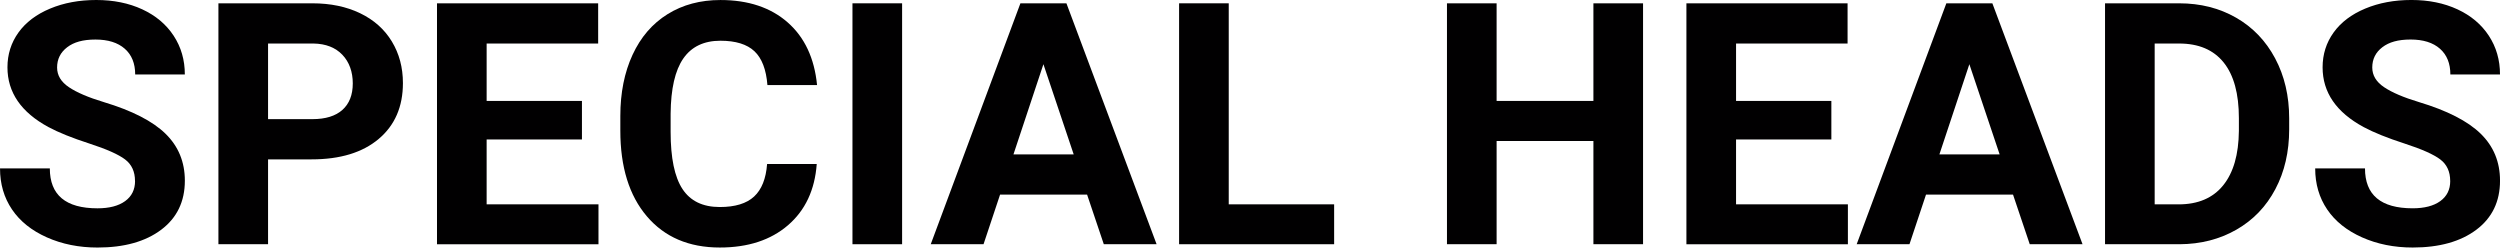
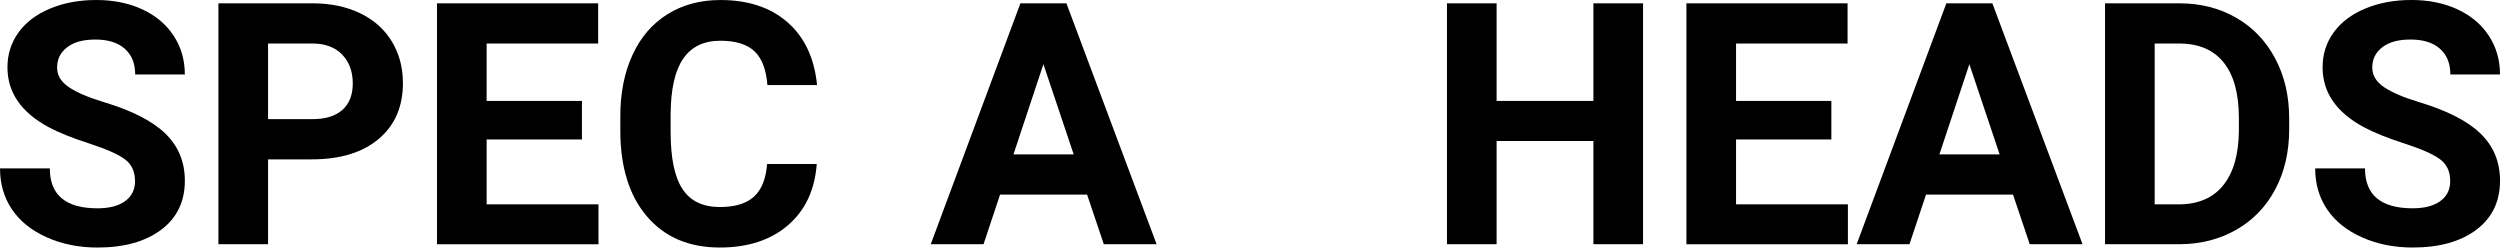
<svg xmlns="http://www.w3.org/2000/svg" id="Capa_1" viewBox="0 0 1237.88 122.57">
  <defs>
    <style>
      .cls-1 {
        fill: #010001;
      }
    </style>
  </defs>
  <path class="cls-1" d="M66.85,89.63c0-4.64-1.64-8.21-4.92-10.69-3.28-2.48-9.18-5.11-17.7-7.87-8.52-2.76-15.27-5.48-20.24-8.15C10.46,55.6,3.69,45.75,3.69,33.35c0-6.44,1.82-12.19,5.45-17.25,3.63-5.05,8.85-9,15.65-11.84C31.58,1.42,39.22,0,47.68,0s16.11,1.54,22.78,4.63c6.66,3.09,11.84,7.44,15.53,13.07,3.69,5.63,5.53,12.02,5.53,19.17h-24.58c0-5.46-1.72-9.71-5.16-12.74-3.44-3.03-8.27-4.55-14.5-4.55s-10.68,1.27-14.01,3.81c-3.33,2.54-5,5.89-5,10.04,0,3.88,1.95,7.13,5.86,9.75,3.9,2.62,9.65,5.08,17.25,7.37,13.98,4.21,24.17,9.42,30.56,15.65,6.39,6.23,9.59,13.98,9.59,23.27,0,10.32-3.91,18.42-11.72,24.29-7.81,5.87-18.33,8.81-31.54,8.81-9.18,0-17.53-1.68-25.07-5.04-7.54-3.36-13.29-7.96-17.25-13.81-3.96-5.84-5.94-12.62-5.94-20.32h24.66c0,13.16,7.87,19.75,23.6,19.75,5.84,0,10.41-1.19,13.68-3.56s4.92-5.69,4.92-9.95Z" />
  <path class="cls-1" d="M132.73,78.9v42.03h-24.58V1.64h46.54c8.96,0,16.84,1.64,23.64,4.92,6.8,3.28,12.03,7.93,15.69,13.97,3.66,6.04,5.49,12.9,5.49,20.61,0,11.69-4,20.91-12,27.65-8,6.75-19.08,10.12-33.22,10.12h-21.55ZM132.73,58.99h21.96c6.5,0,11.46-1.53,14.87-4.59,3.41-3.06,5.12-7.43,5.12-13.11s-1.72-10.57-5.16-14.17c-3.44-3.6-8.19-5.46-14.26-5.57h-22.53v37.44Z" />
  <path class="cls-1" d="M288.15,69.07h-47.19v32.12h55.38v19.75h-79.96V1.64h79.8v19.91h-55.22v28.43h47.19v19.09Z" />
  <path class="cls-1" d="M404.41,81.19c-.93,12.84-5.67,22.94-14.21,30.31-8.55,7.37-19.81,11.06-33.8,11.06-15.29,0-27.32-5.15-36.09-15.44-8.77-10.29-13.15-24.43-13.15-42.4v-7.29c0-11.47,2.02-21.57,6.06-30.31,4.04-8.74,9.82-15.44,17.33-20.11,7.51-4.67,16.24-7,26.18-7,13.76,0,24.85,3.69,33.26,11.06,8.41,7.37,13.27,17.73,14.58,31.05h-24.58c-.6-7.7-2.75-13.29-6.43-16.75-3.69-3.47-9.3-5.2-16.84-5.2-8.19,0-14.32,2.94-18.39,8.81-4.07,5.87-6.16,14.98-6.27,27.32v9.01c0,12.89,1.95,22.31,5.86,28.27,3.9,5.95,10.06,8.93,18.48,8.93,7.59,0,13.26-1.73,17-5.2,3.74-3.47,5.88-8.83,6.43-16.1h24.58Z" />
-   <path class="cls-1" d="M446.68,120.93h-24.58V1.64h24.58v119.29Z" />
  <path class="cls-1" d="M538.28,96.35h-43.09l-8.19,24.58h-26.14L505.26,1.64h22.78l44.65,119.29h-26.14l-8.28-24.58ZM501.82,76.44h29.82l-14.99-44.65-14.83,44.65Z" />
-   <path class="cls-1" d="M608.41,101.18h52.19v19.75h-76.77V1.64h24.58v99.54Z" />
  <path class="cls-1" d="M813.56,120.93h-24.58v-51.12h-47.93v51.12h-24.58V1.64h24.58v48.34h47.93V1.64h24.58v119.29Z" />
  <path class="cls-1" d="M906.8,69.07h-47.19v32.12h55.38v19.75h-79.96V1.64h79.8v19.91h-55.22v28.43h47.19v19.09Z" />
  <path class="cls-1" d="M996.76,96.35h-43.09l-8.19,24.58h-26.14L963.74,1.64h22.78l44.65,119.29h-26.14l-8.28-24.58ZM960.3,76.44h29.82l-14.99-44.65-14.83,44.65Z" />
  <path class="cls-1" d="M1042.31,120.93V1.64h36.7c10.49,0,19.87,2.36,28.14,7.09,8.27,4.73,14.73,11.44,19.38,20.15,4.64,8.71,6.96,18.61,6.96,29.7v5.49c0,11.09-2.28,20.95-6.84,29.58-4.56,8.63-10.99,15.32-19.29,20.07-8.3,4.75-17.67,7.16-28.1,7.21h-36.95ZM1066.89,21.55v79.64h11.88c9.61,0,16.96-3.14,22.04-9.42,5.08-6.28,7.67-15.27,7.78-26.96v-6.31c0-12.13-2.51-21.31-7.54-27.57-5.03-6.25-12.37-9.38-22.04-9.38h-12.13Z" />
  <path class="cls-1" d="M1213.22,89.63c0-4.64-1.64-8.21-4.92-10.69-3.28-2.48-9.18-5.11-17.7-7.87-8.52-2.76-15.27-5.48-20.24-8.15-13.55-7.32-20.32-17.18-20.32-29.58,0-6.44,1.82-12.19,5.45-17.25,3.63-5.05,8.85-9,15.65-11.84,6.8-2.84,14.43-4.26,22.9-4.26s16.11,1.54,22.78,4.63c6.66,3.09,11.84,7.44,15.53,13.07,3.69,5.63,5.53,12.02,5.53,19.17h-24.58c0-5.46-1.72-9.71-5.16-12.74-3.44-3.03-8.28-4.55-14.5-4.55s-10.68,1.27-14.01,3.81c-3.33,2.54-5,5.89-5,10.04,0,3.88,1.95,7.13,5.86,9.75,3.9,2.62,9.65,5.08,17.25,7.37,13.98,4.21,24.17,9.42,30.56,15.65,6.39,6.23,9.59,13.98,9.59,23.27,0,10.32-3.91,18.42-11.72,24.29-7.81,5.87-18.33,8.81-31.54,8.81-9.18,0-17.53-1.68-25.07-5.04-7.54-3.36-13.29-7.96-17.25-13.81-3.96-5.84-5.94-12.62-5.94-20.32h24.66c0,13.16,7.87,19.75,23.6,19.75,5.84,0,10.41-1.19,13.68-3.56,3.28-2.38,4.92-5.69,4.92-9.95Z" />
</svg>